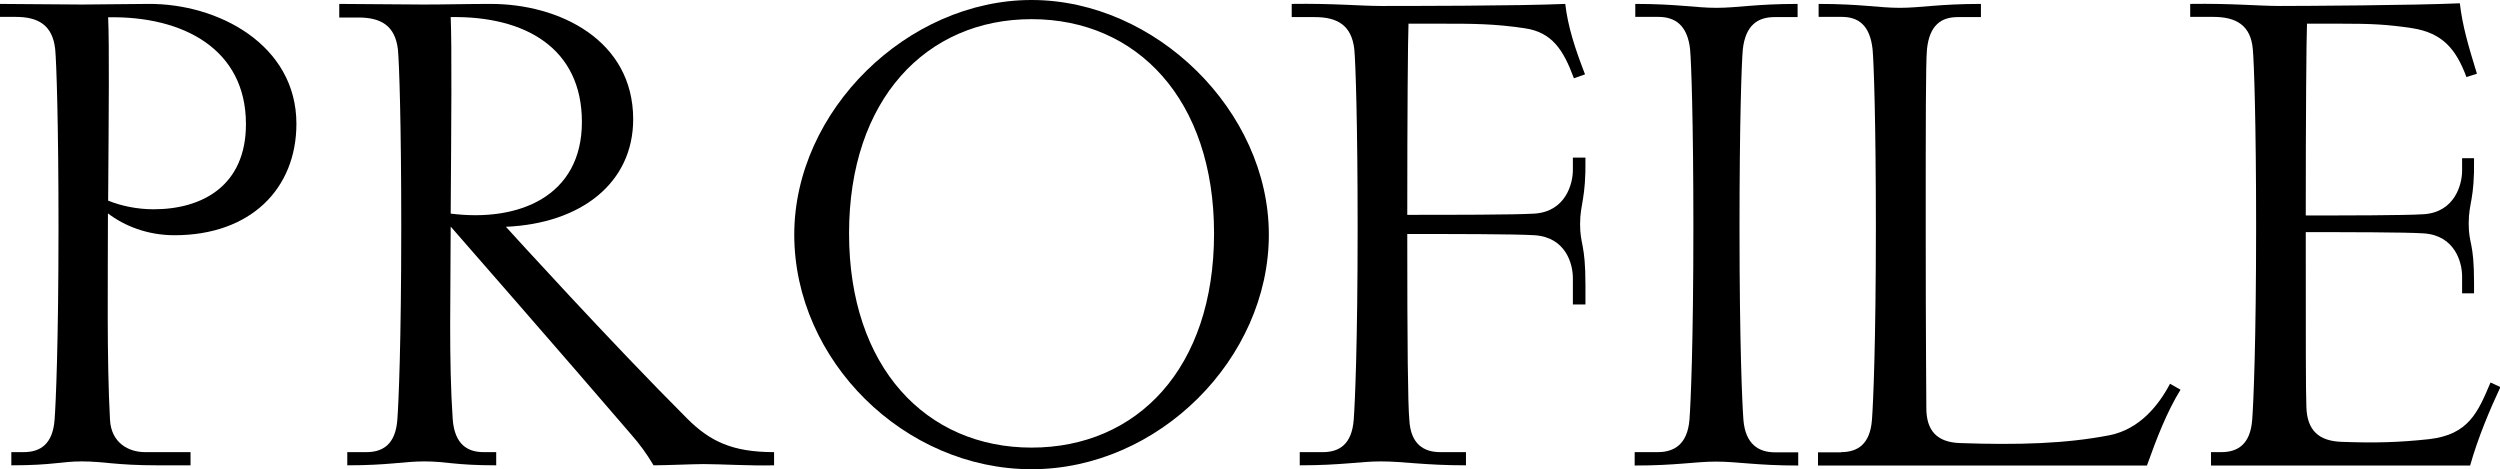
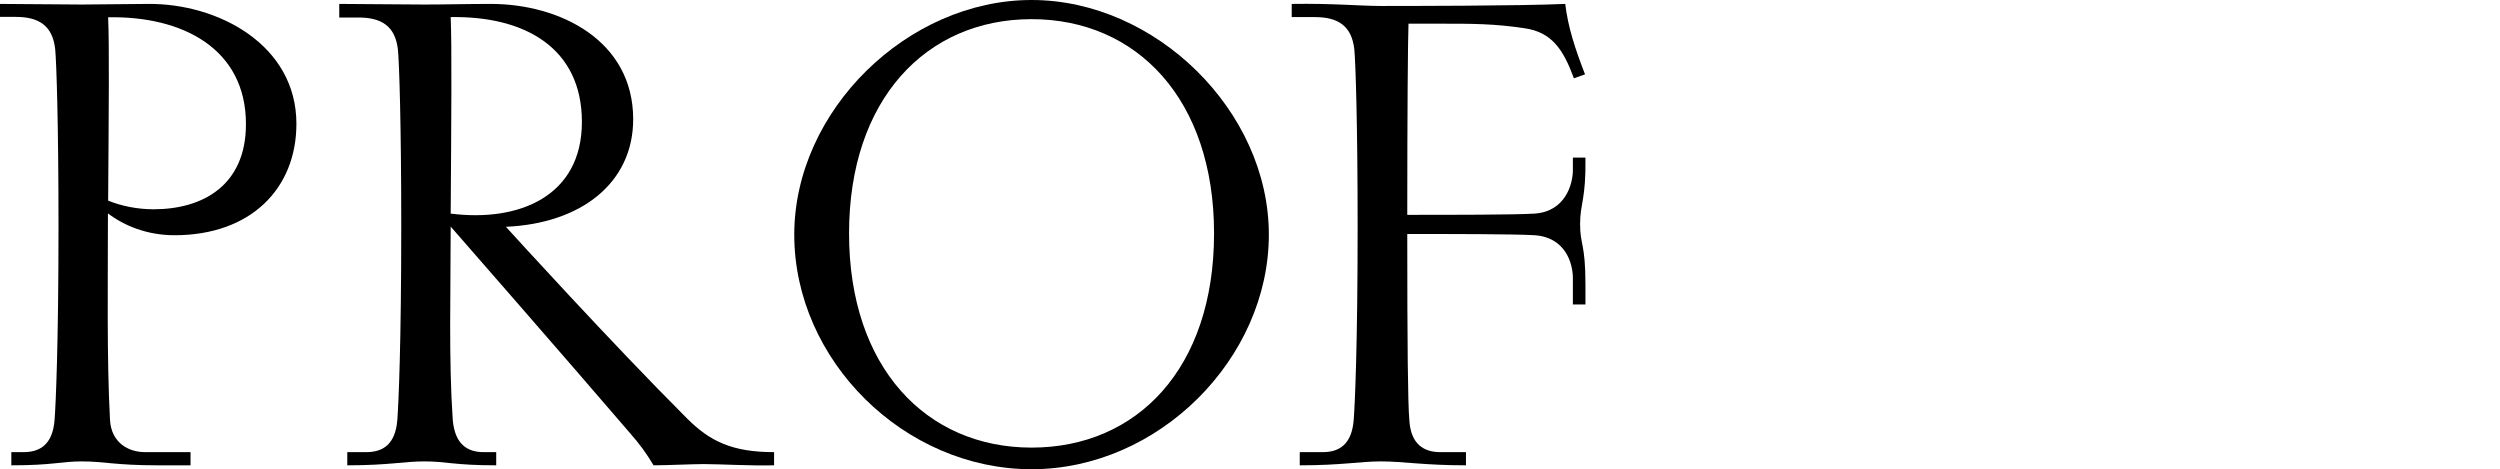
<svg xmlns="http://www.w3.org/2000/svg" id="_レイヤー_2" data-name="レイヤー 2" viewBox="0 0 121.37 22.78">
  <g id="_デザイン" data-name="デザイン">
    <g>
      <path d="M.54,21.95h.61c.8,0,1.41-.38,1.5-1.57.06-.8.19-3.68.19-9.38,0-5.06-.1-7.97-.16-8.61-.13-1.18-.83-1.57-1.92-1.57h-.77V.19l4,.03,3.2-.03c3.39-.03,7.2,1.98,7.2,5.82,0,3.14-2.21,5.41-5.92,5.41-1.31,0-2.43-.45-3.23-1.06,0,3.14-.06,7.1.1,10.02.06,1.12.9,1.57,1.7,1.57h2.21v.64h-1.6c-2.05,0-2.59-.19-3.68-.19-1.02,0-1.38.19-3.42.19v-.64ZM11.94,6.02c0-3.65-3.07-5.25-6.69-5.18.06,1.34.03,4.54,0,8.9.64.26,1.41.42,2.21.42,2.37,0,4.48-1.15,4.48-4.13Z" />
      <path d="M16.86,21.95h.93c.8,0,1.41-.38,1.5-1.57.06-.8.19-3.68.19-9.38,0-5.06-.1-7.94-.16-8.58-.13-1.18-.83-1.57-1.92-1.57h-.93V.19l4.1.03c1.06,0,2.11-.03,3.26-.03,3.33,0,6.91,1.76,6.91,5.6,0,3.07-2.5,5.06-6.18,5.22.32.35,5.06,5.57,8.8,9.31,1.12,1.12,2.21,1.63,4.22,1.63v.64c-1.15.03-2.59-.06-3.42-.06-.48,0-1.86.06-2.43.06-.35-.58-.64-.99-1.15-1.57-3.07-3.58-8.7-10.02-8.7-10.02,0,3.14-.1,6.46.1,9.38.1,1.18.7,1.57,1.5,1.57h.61v.64c-2.05,0-2.4-.19-3.49-.19-1.02,0-1.7.19-3.74.19v-.64ZM28.25,5.92c0-3.58-2.75-5.15-6.37-5.09.06,1.34.03,5.18,0,9.54,3.3.42,6.37-.83,6.37-4.45Z" />
      <path d="M38.56,11.39c0-6.02,5.5-11.39,11.52-11.39s11.52,5.38,11.52,11.39-5.34,11.39-11.52,11.39-11.52-5.28-11.52-11.39ZM58.94,11.33c0-6.5-3.74-10.4-8.86-10.4s-8.86,3.9-8.86,10.4,3.74,10.4,8.86,10.4,8.86-3.84,8.86-10.4Z" />
      <path d="M63.1,21.95h1.12c.8,0,1.41-.38,1.5-1.57.06-.8.19-3.65.19-9.34,0-5.09-.1-8-.16-8.64-.13-1.18-.83-1.57-1.92-1.57h-1.12V.19c2.02-.03,3.33.1,4.35.1s6.69,0,8.93-.1c.13,1.12.48,2.18.96,3.42l-.54.19c-.51-1.38-1.06-2.24-2.4-2.43-1.47-.22-2.53-.22-3.97-.22h-1.66c-.03.61-.06,4.48-.06,9.28,2.05,0,5.22,0,6.18-.06,1.5-.1,1.86-1.44,1.86-2.11v-.61h.61c.03,2.05-.26,2.21-.26,3.23s.26.93.26,2.94v.96h-.61v-1.28c0-.7-.35-1.98-1.86-2.08-.93-.06-4.1-.06-6.18-.06,0,5.47.03,8.26.1,9.02.06,1.18.7,1.57,1.5,1.57h1.25v.64c-2.05,0-3.04-.19-4.13-.19-1.02,0-1.89.19-3.94.19v-.64Z" />
-       <path d="M79.36,21.95h1.12c.8,0,1.44-.38,1.54-1.57.06-.8.19-3.68.19-9.38,0-5.06-.1-7.97-.16-8.61-.13-1.18-.74-1.57-1.54-1.57h-1.12V.19c2.05,0,2.91.19,3.94.19s1.89-.19,3.94-.19v.64h-1.12c-.8,0-1.41.38-1.54,1.57-.06.64-.16,3.55-.16,8.61,0,5.7.13,8.58.19,9.38.1,1.18.74,1.57,1.54,1.57h1.12v.64c-2.05,0-2.91-.19-4-.19-1.02,0-1.89.19-3.94.19v-.64Z" />
-       <path d="M89.38,21.95c.8,0,1.41-.38,1.5-1.57.06-.8.19-3.68.19-9.38,0-5.06-.1-7.97-.16-8.61-.13-1.18-.7-1.57-1.5-1.57h-1.12V.19c2.05,0,2.91.19,3.94.19s1.89-.19,3.94-.19v.64h-1.12c-.8,0-1.38.38-1.5,1.57-.06.64-.06,3.55-.06,8.61,0,5.7.03,8,.03,8.8,0,1.09.51,1.66,1.63,1.7,2.85.1,5.15.03,7.26-.38,1.47-.29,2.4-1.47,2.94-2.5l.51.29c-.67,1.09-1.15,2.34-1.63,3.68h-15.97v-.64h1.12Z" />
-       <path d="M107.33,21.95h.51c.8,0,1.41-.38,1.5-1.57.06-.8.19-3.68.19-9.38,0-5.06-.1-7.97-.16-8.61-.1-1.18-.83-1.57-1.92-1.57h-1.12V.19c2.02-.03,3.33.1,4.35.1s6.5-.03,8.74-.13c.13,1.12.42,2.08.83,3.42l-.51.16c-.51-1.38-1.18-2.14-2.62-2.37-1.25-.19-2.02-.22-3.46-.22h-1.66c-.03.61-.06,4.51-.06,9.31,1.89,0,4.8,0,5.73-.06,1.5-.1,1.86-1.44,1.86-2.11v-.61h.58c.03,2.05-.26,2.14-.26,3.17s.26.86.26,2.88v.51h-.58v-.83c0-.67-.35-1.98-1.86-2.08-.9-.06-3.84-.06-5.73-.06,0,5.44,0,7.71.03,8.48.03,1.15.61,1.66,1.7,1.7,1.63.06,2.78.03,4.26-.13,1.92-.22,2.37-1.31,2.98-2.75l.48.22c-.51,1.09-1.09,2.46-1.47,3.81h-12.58v-.64Z" />
    </g>
  </g>
</svg>